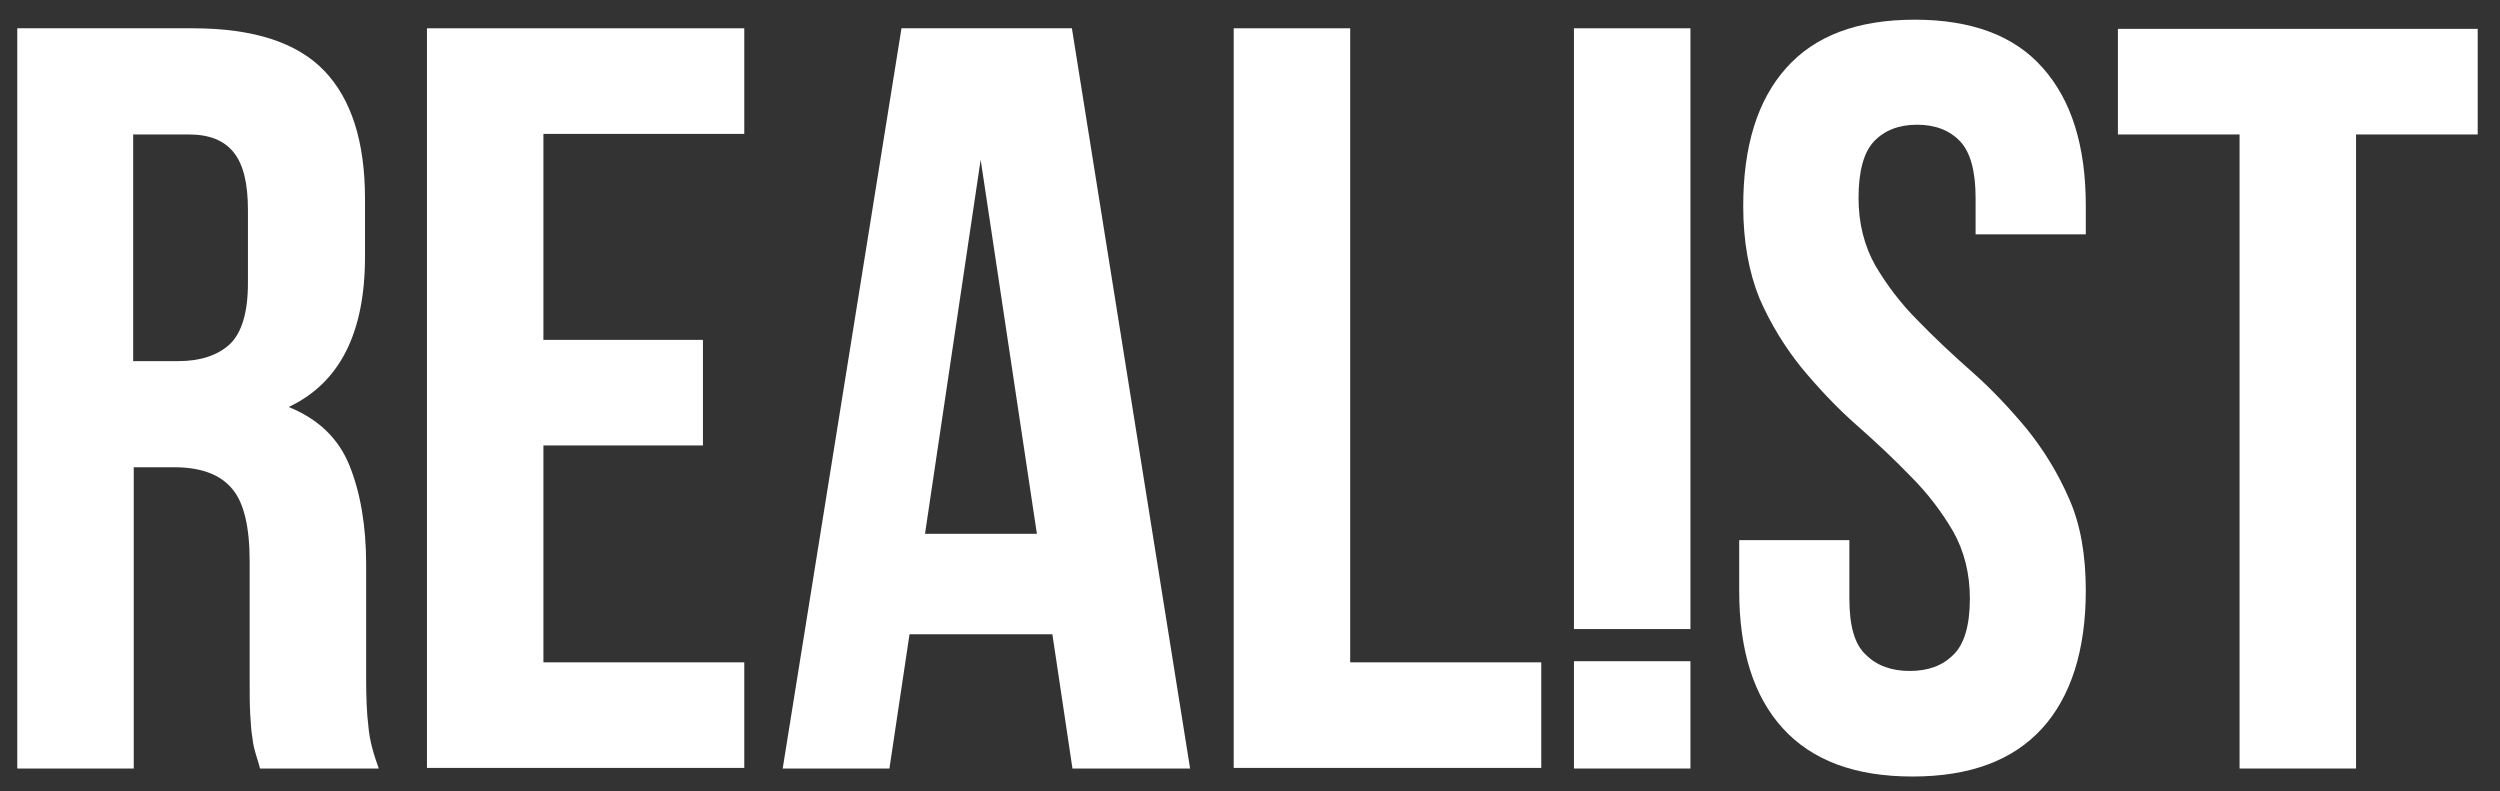
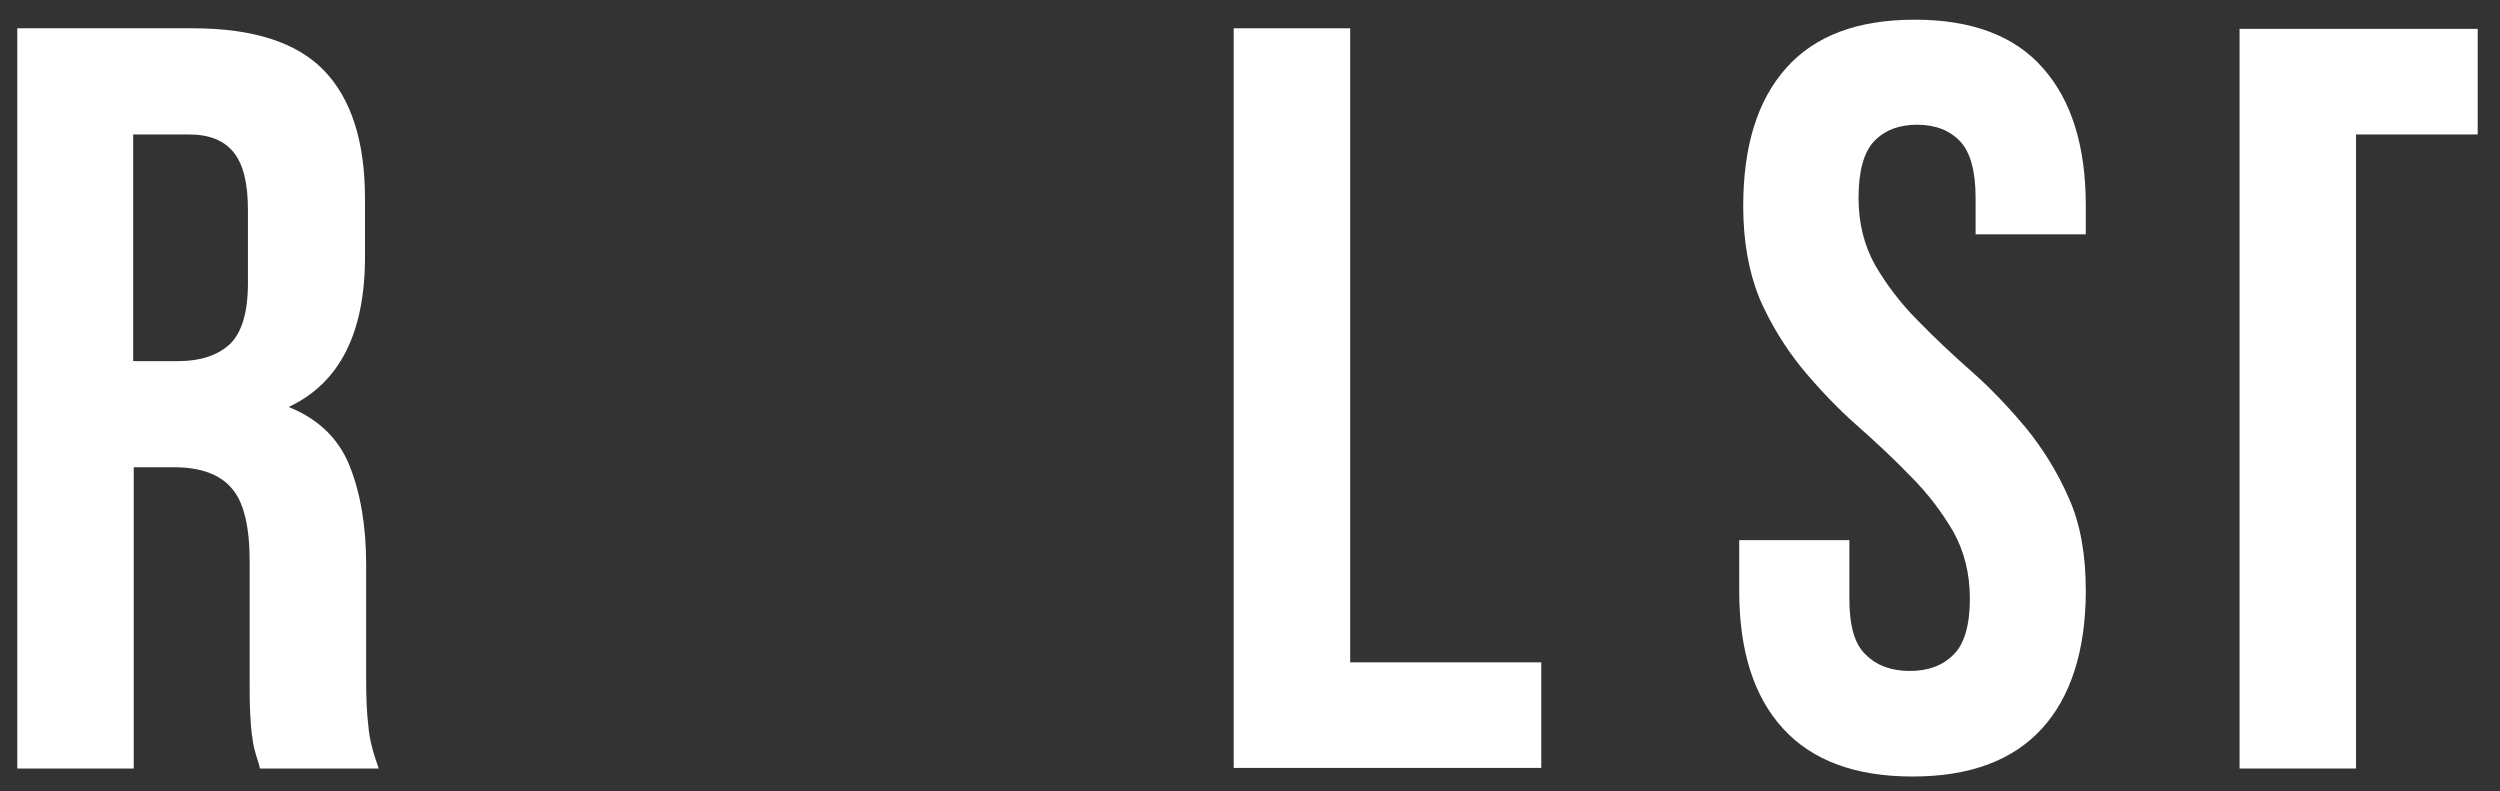
<svg xmlns="http://www.w3.org/2000/svg" width="79" height="25" viewBox="0 0 79 25" fill="none">
  <rect x="0" y="0" width="79" height="25" fill="#333333" stroke="none" />
  <path d="M8.215 24.285C8.179 24.121 8.125 23.976 8.088 23.849C8.052 23.723 7.998 23.541 7.98 23.342C7.943 23.142 7.925 22.888 7.907 22.58C7.889 22.272 7.889 21.873 7.889 21.42V17.739C7.889 16.651 7.708 15.871 7.327 15.436C6.946 14.983 6.33 14.765 5.496 14.765H4.226V24.285H0.546L0.546 0.894H6.094C8.016 0.894 9.394 1.348 10.246 2.236C11.098 3.125 11.534 4.466 11.534 6.28V8.111C11.534 10.523 10.736 12.1 9.122 12.861C10.065 13.242 10.699 13.859 11.044 14.711C11.388 15.563 11.57 16.615 11.57 17.83V21.438C11.57 22.018 11.588 22.526 11.642 22.961C11.678 23.396 11.805 23.831 11.969 24.285H8.215ZM4.208 4.231V11.411H5.641C6.33 11.411 6.874 11.23 7.254 10.885C7.635 10.523 7.835 9.888 7.835 8.945V6.642C7.835 5.79 7.689 5.192 7.381 4.811C7.073 4.43 6.602 4.249 5.967 4.249H4.208V4.231Z" fill="white" />
-   <path d="M17.172 10.74H22.213V14.076H17.172V20.93H23.519V24.266H13.492V0.894H23.519V4.231H17.172V10.74Z" fill="white" />
-   <path d="M37.607 24.285H33.89L33.255 20.042H28.741L28.106 24.285H24.733L28.487 0.894H33.872L37.607 24.285ZM29.23 16.869H32.766L30.989 5.047L29.23 16.869Z" fill="white" />
  <path d="M38.985 0.894H42.666V20.93H48.704V24.266H38.985V0.894Z" fill="white" />
  <path d="M55.086 6.515C55.086 4.611 55.539 3.161 56.446 2.146C57.352 1.13 58.694 0.622 60.508 0.622C62.303 0.622 63.662 1.13 64.551 2.146C65.457 3.161 65.911 4.611 65.911 6.497V7.404H62.429V6.261C62.429 5.409 62.266 4.811 61.94 4.466C61.614 4.122 61.16 3.941 60.58 3.941C60 3.941 59.547 4.122 59.22 4.466C58.894 4.811 58.73 5.409 58.73 6.261C58.73 7.059 58.912 7.766 59.256 8.383C59.619 8.999 60.054 9.58 60.598 10.124C61.124 10.668 61.704 11.211 62.321 11.755C62.937 12.299 63.499 12.898 64.043 13.55C64.569 14.203 65.022 14.928 65.385 15.763C65.748 16.578 65.911 17.558 65.911 18.664C65.911 20.549 65.439 22.018 64.533 23.015C63.608 24.031 62.248 24.538 60.435 24.538C58.622 24.538 57.262 24.031 56.337 23.015C55.412 22 54.959 20.549 54.959 18.664V17.068H58.44V18.918C58.44 19.77 58.604 20.368 58.966 20.695C59.311 21.039 59.782 21.202 60.344 21.202C60.925 21.202 61.378 21.039 61.722 20.695C62.067 20.368 62.248 19.77 62.248 18.918C62.248 18.12 62.067 17.413 61.722 16.796C61.36 16.18 60.925 15.599 60.38 15.055C59.855 14.511 59.275 13.967 58.658 13.424C58.041 12.88 57.479 12.281 56.935 11.629C56.41 10.976 55.956 10.251 55.594 9.416C55.267 8.6 55.086 7.639 55.086 6.515Z" fill="white" />
-   <path d="M78.295 0.912V4.249H74.451V24.285H70.77V4.249H66.926V0.912L78.295 0.912Z" fill="white" />
-   <path d="M53.418 19.878V0.894H49.737V19.878H53.418Z" fill="white" />
-   <path d="M53.418 24.285V20.894H49.737V24.285H53.418Z" fill="white" />
+   <path d="M78.295 0.912V4.249H74.451V24.285H70.77V4.249V0.912L78.295 0.912Z" fill="white" />
</svg>